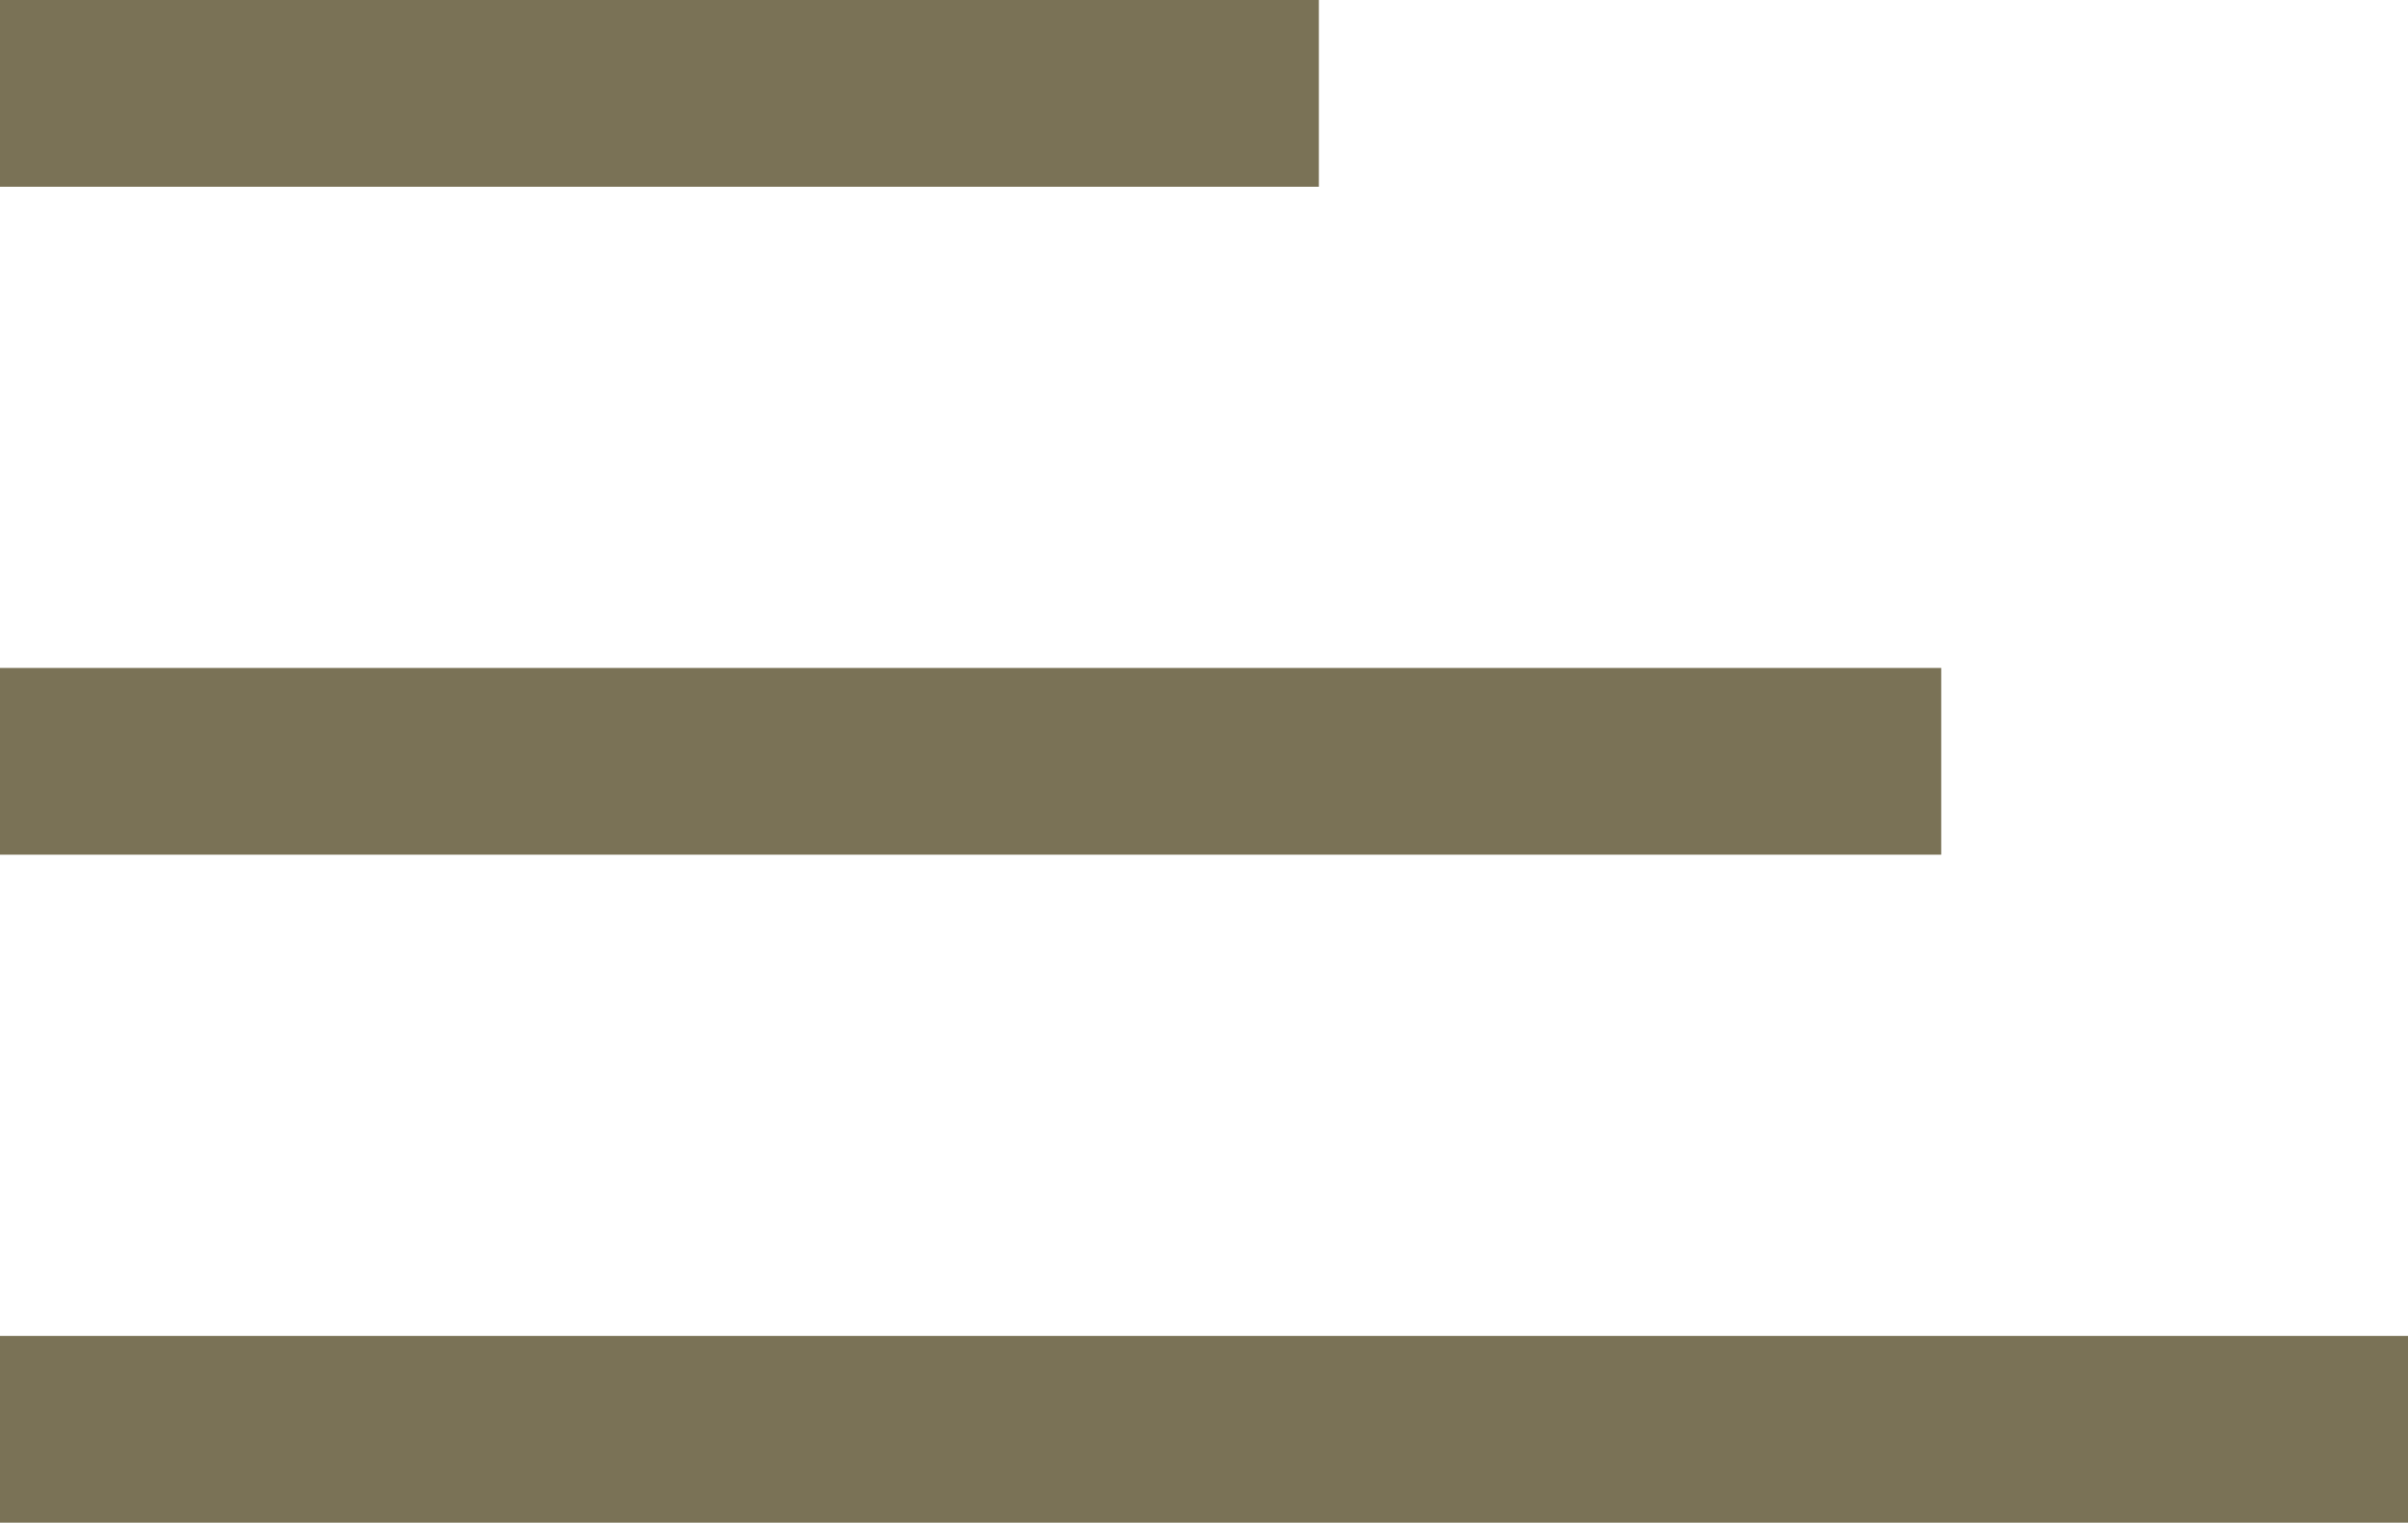
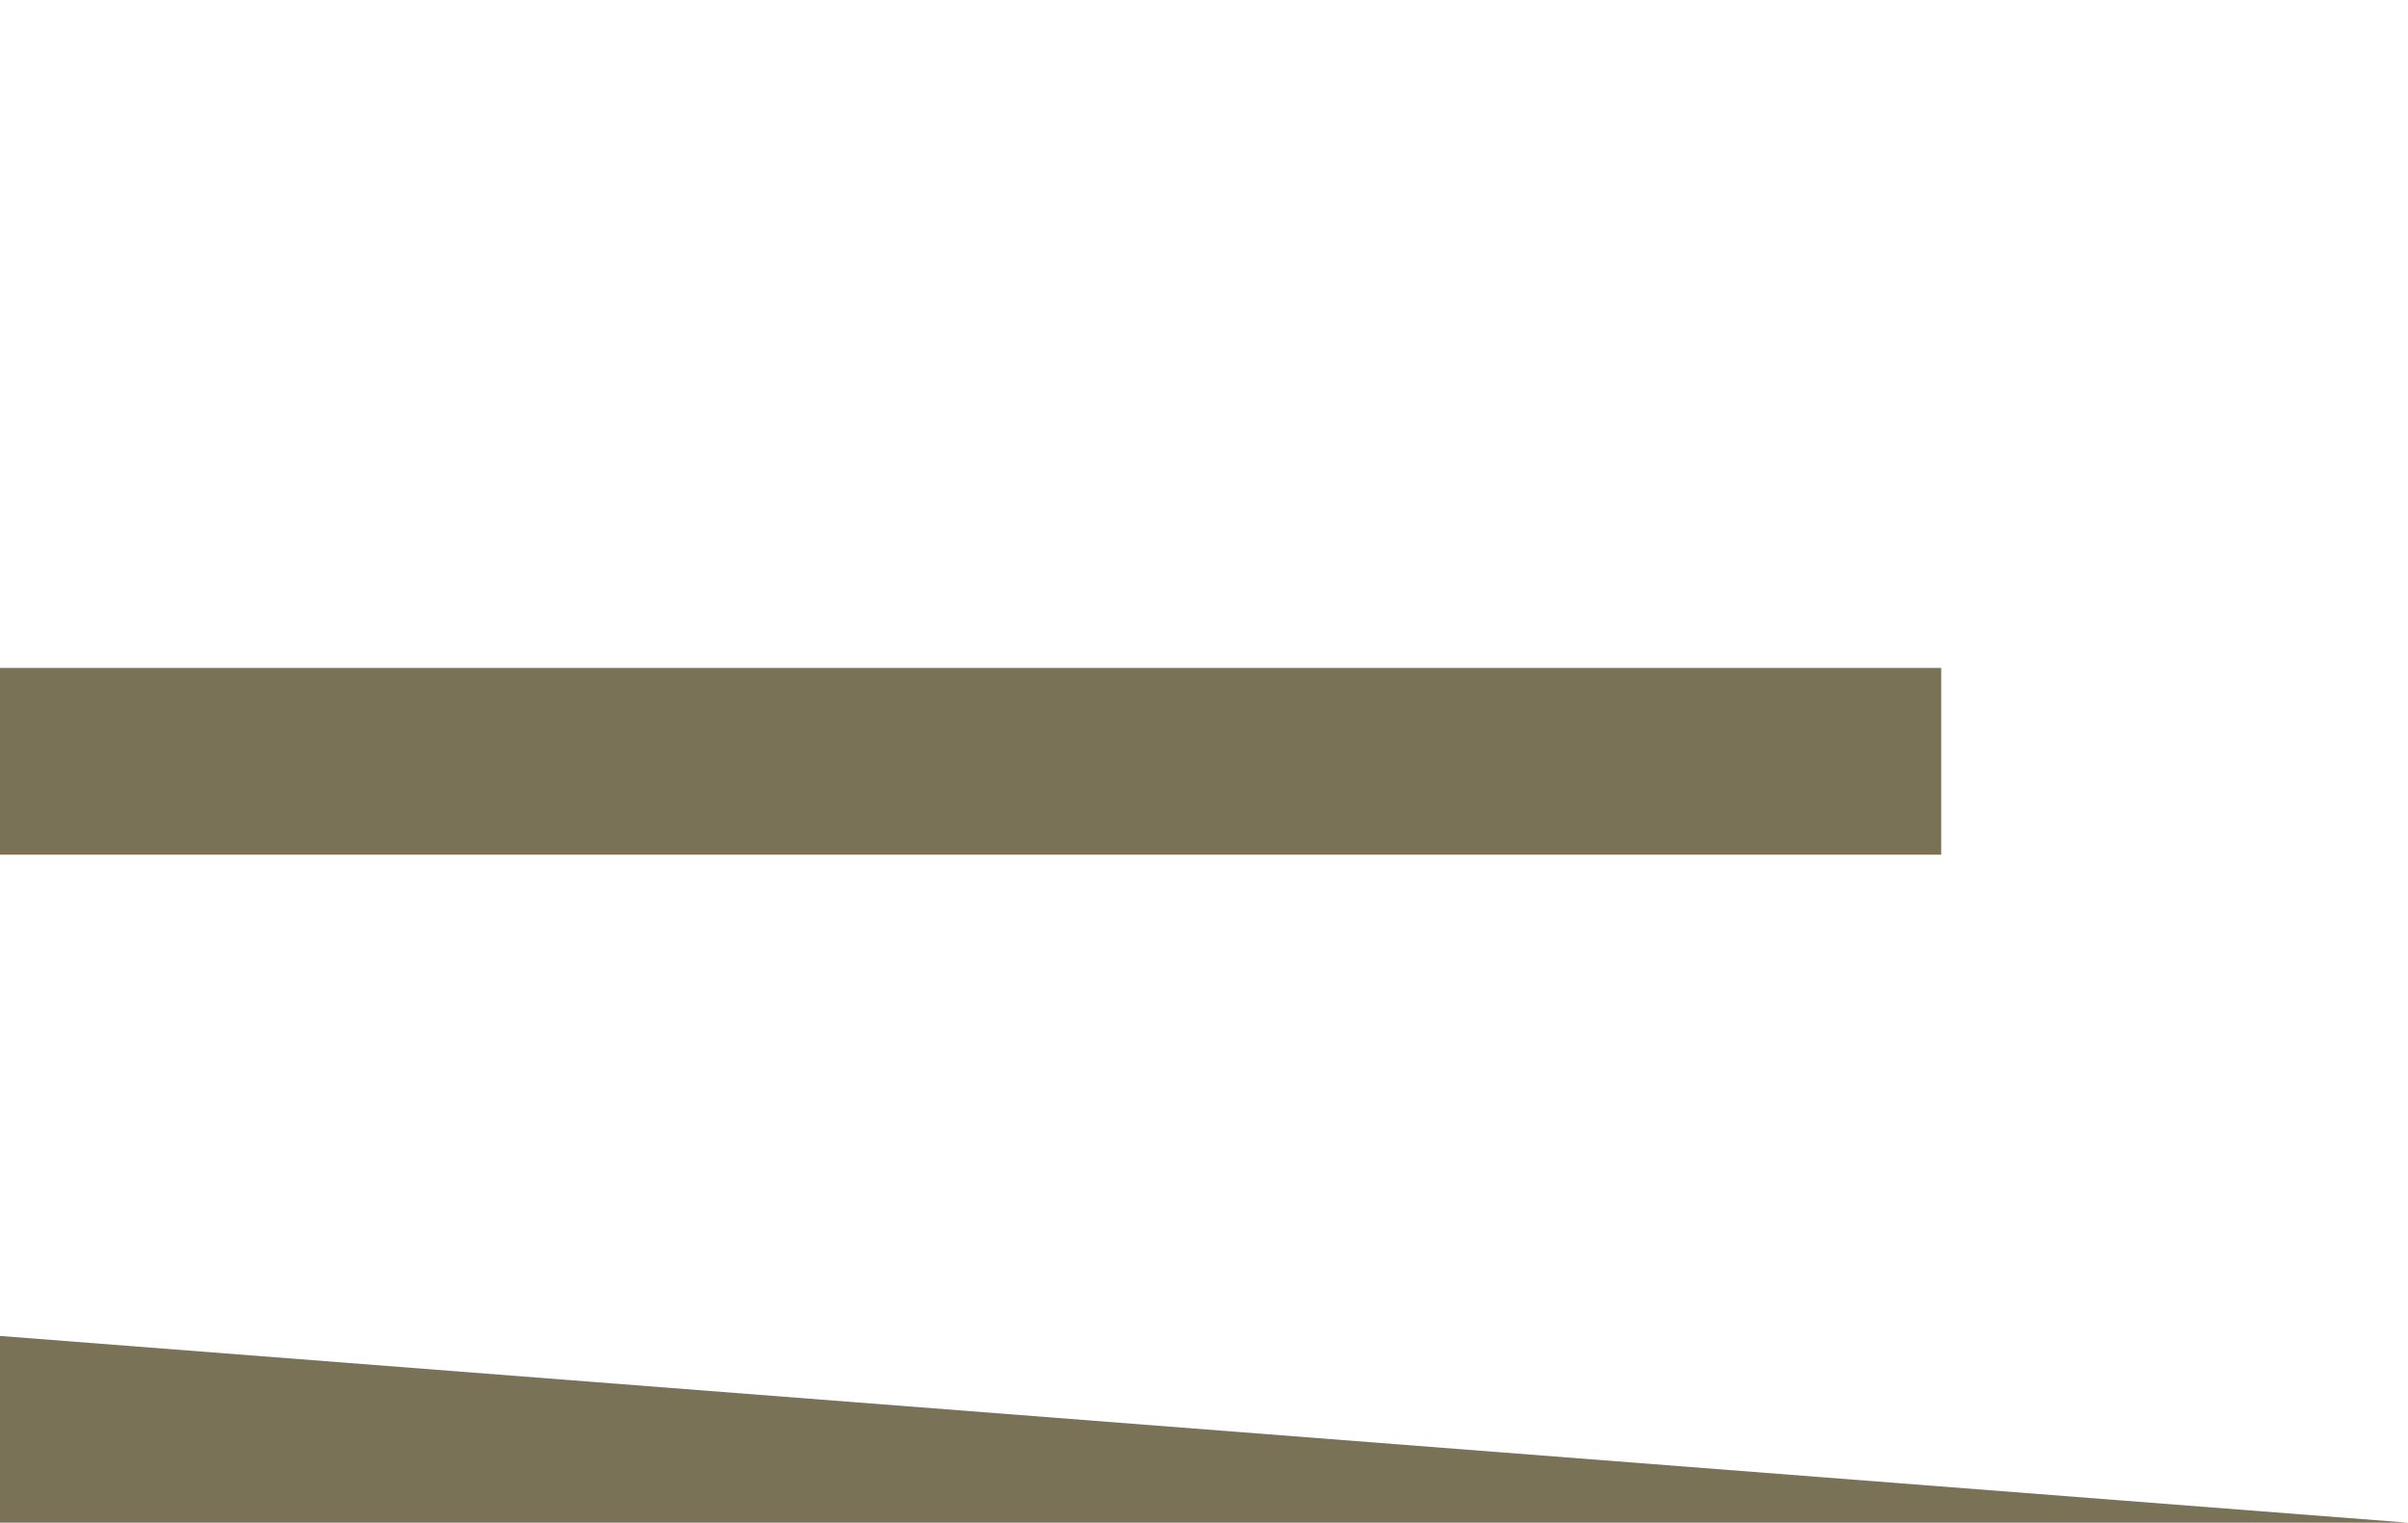
<svg xmlns="http://www.w3.org/2000/svg" width="38.691" height="24.464" viewBox="0 0 38.691 24.464">
  <g id="Gruppe_38" data-name="Gruppe 38" transform="translate(-1796 -43.323)">
-     <path id="Linie_19" data-name="Linie 19" d="M38.691,1.5H0v-3H38.691Z" transform="translate(1796 66.286)" fill="#7a7256" />
+     <path id="Linie_19" data-name="Linie 19" d="M38.691,1.5H0v-3Z" transform="translate(1796 66.286)" fill="#7a7256" />
    <path id="Linie_20" data-name="Linie 20" d="M31.191,1.5H0v-3H31.191Z" transform="translate(1796 55.554)" fill="#7a7256" />
-     <path id="Linie_21" data-name="Linie 21" d="M21.191,1.5H0v-3H21.191Z" transform="translate(1796 44.823)" fill="#7a7256" />
  </g>
</svg>